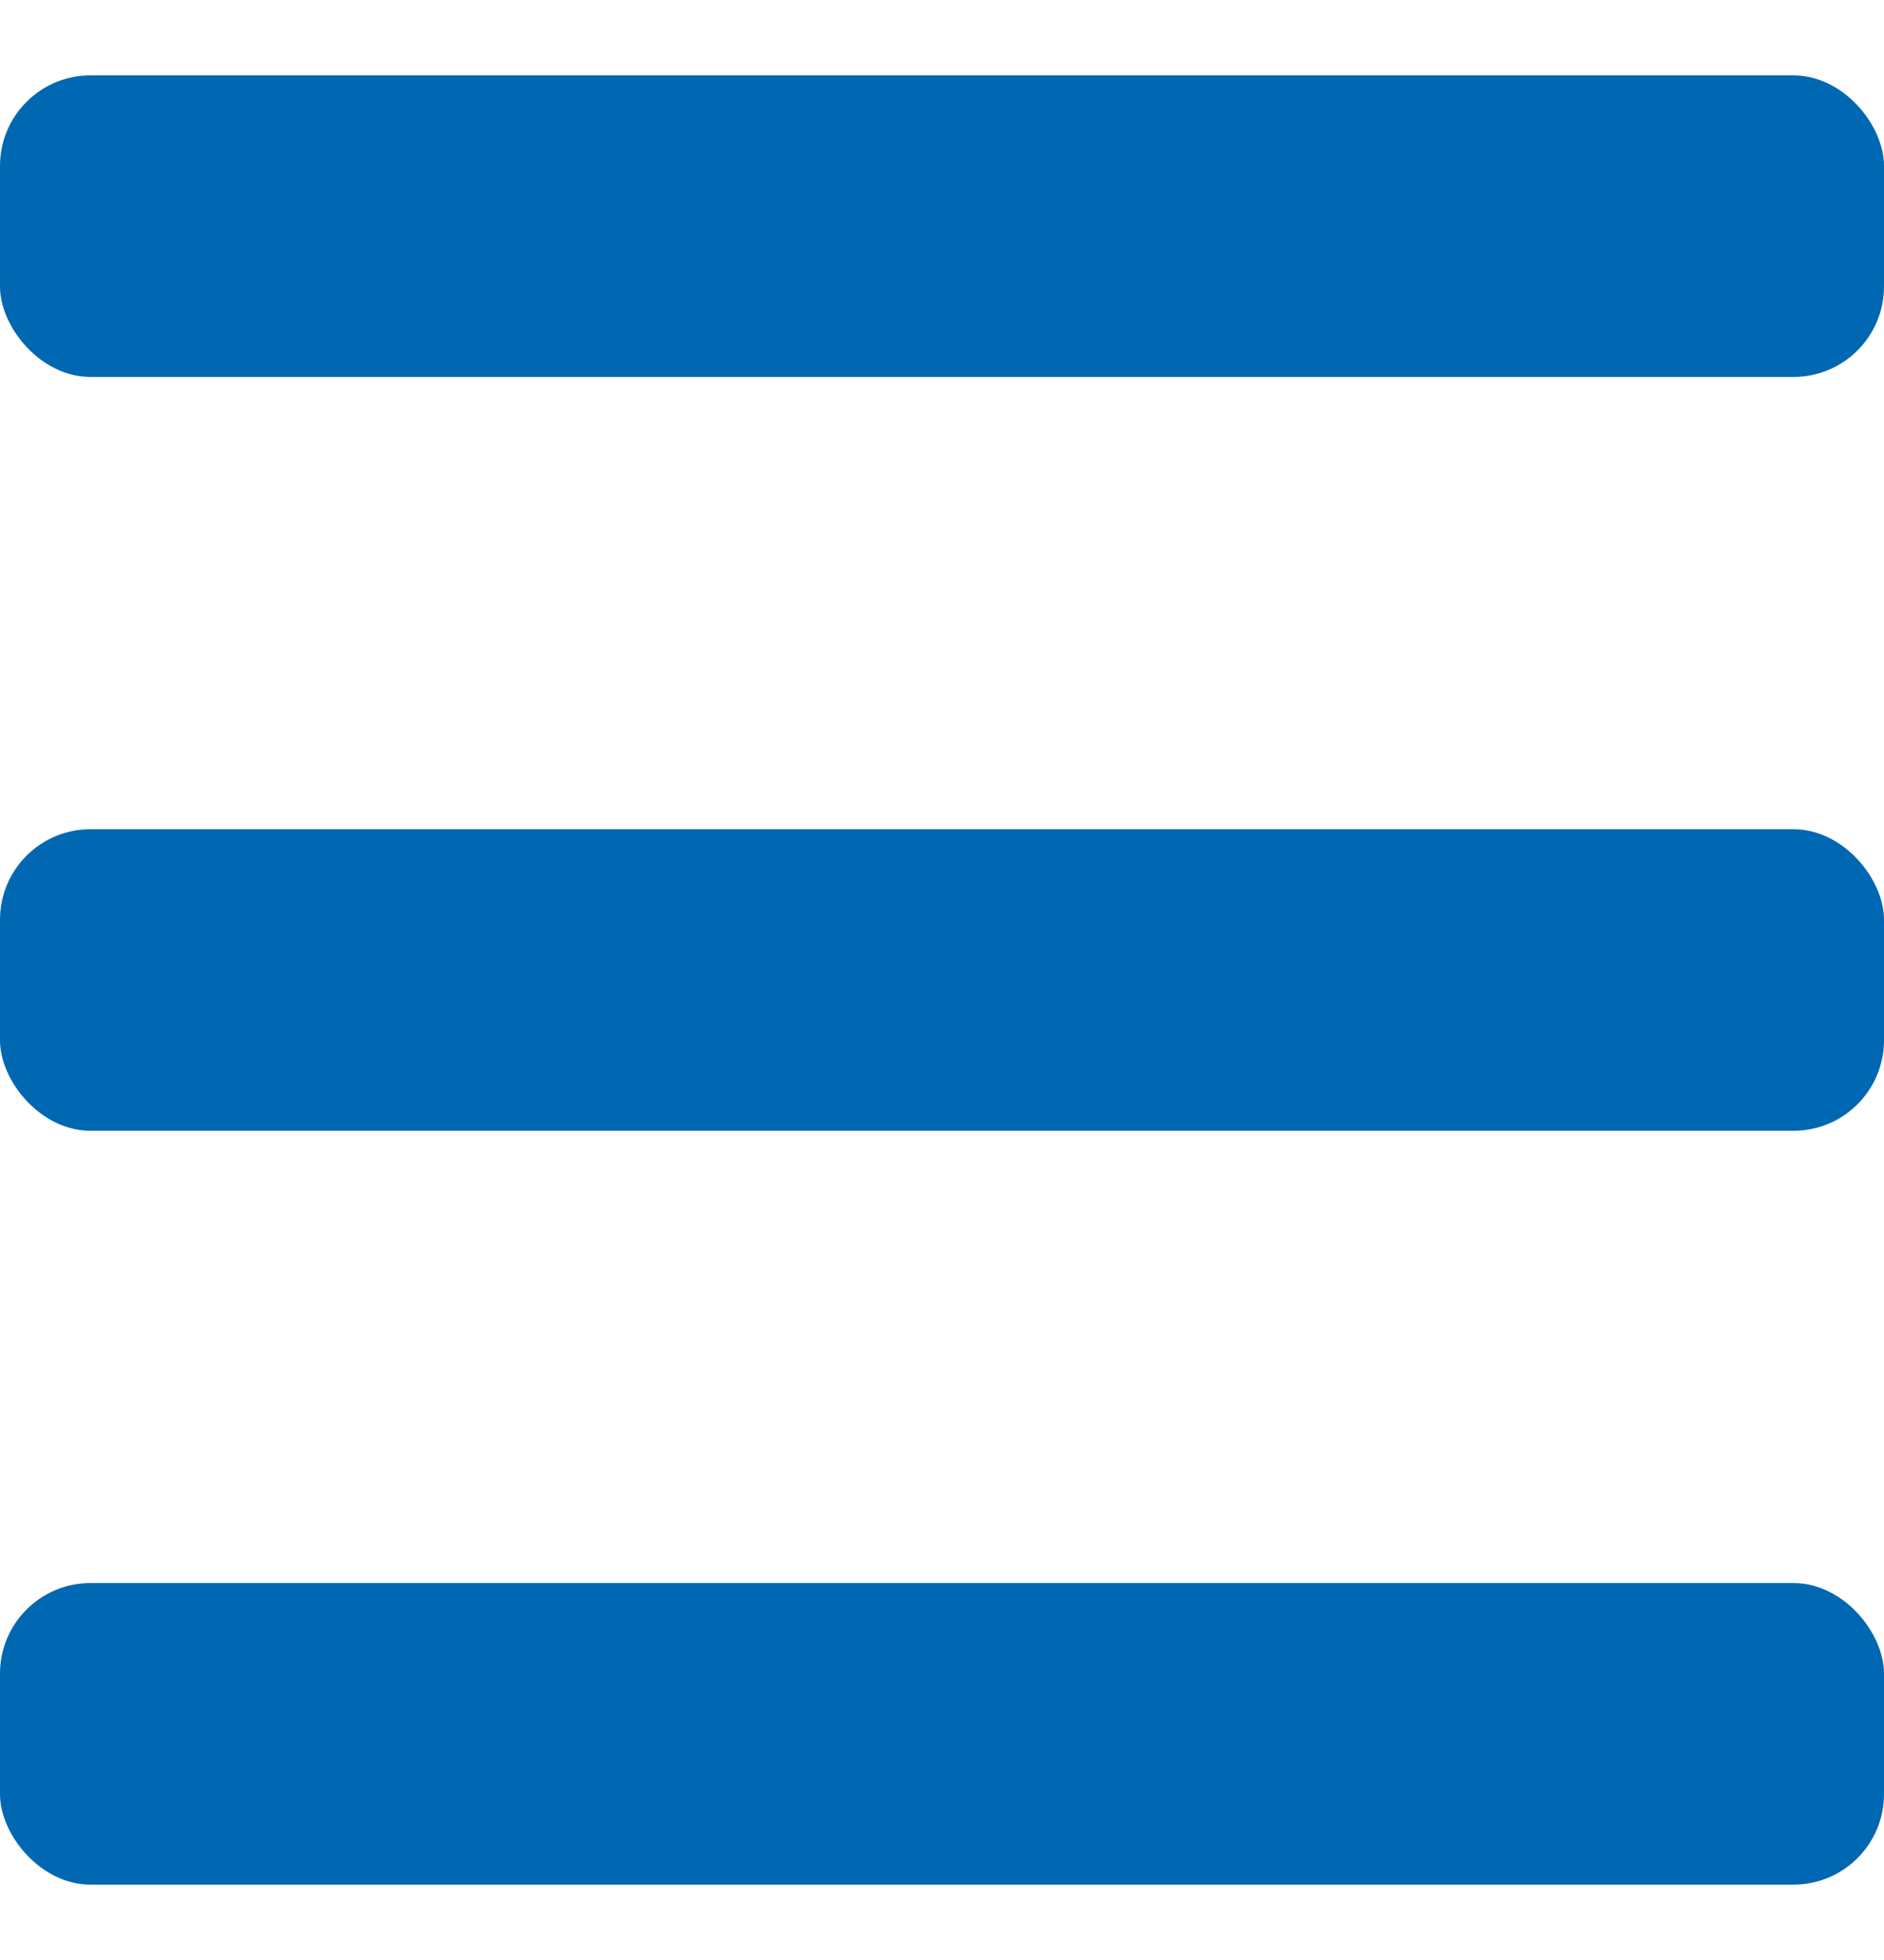
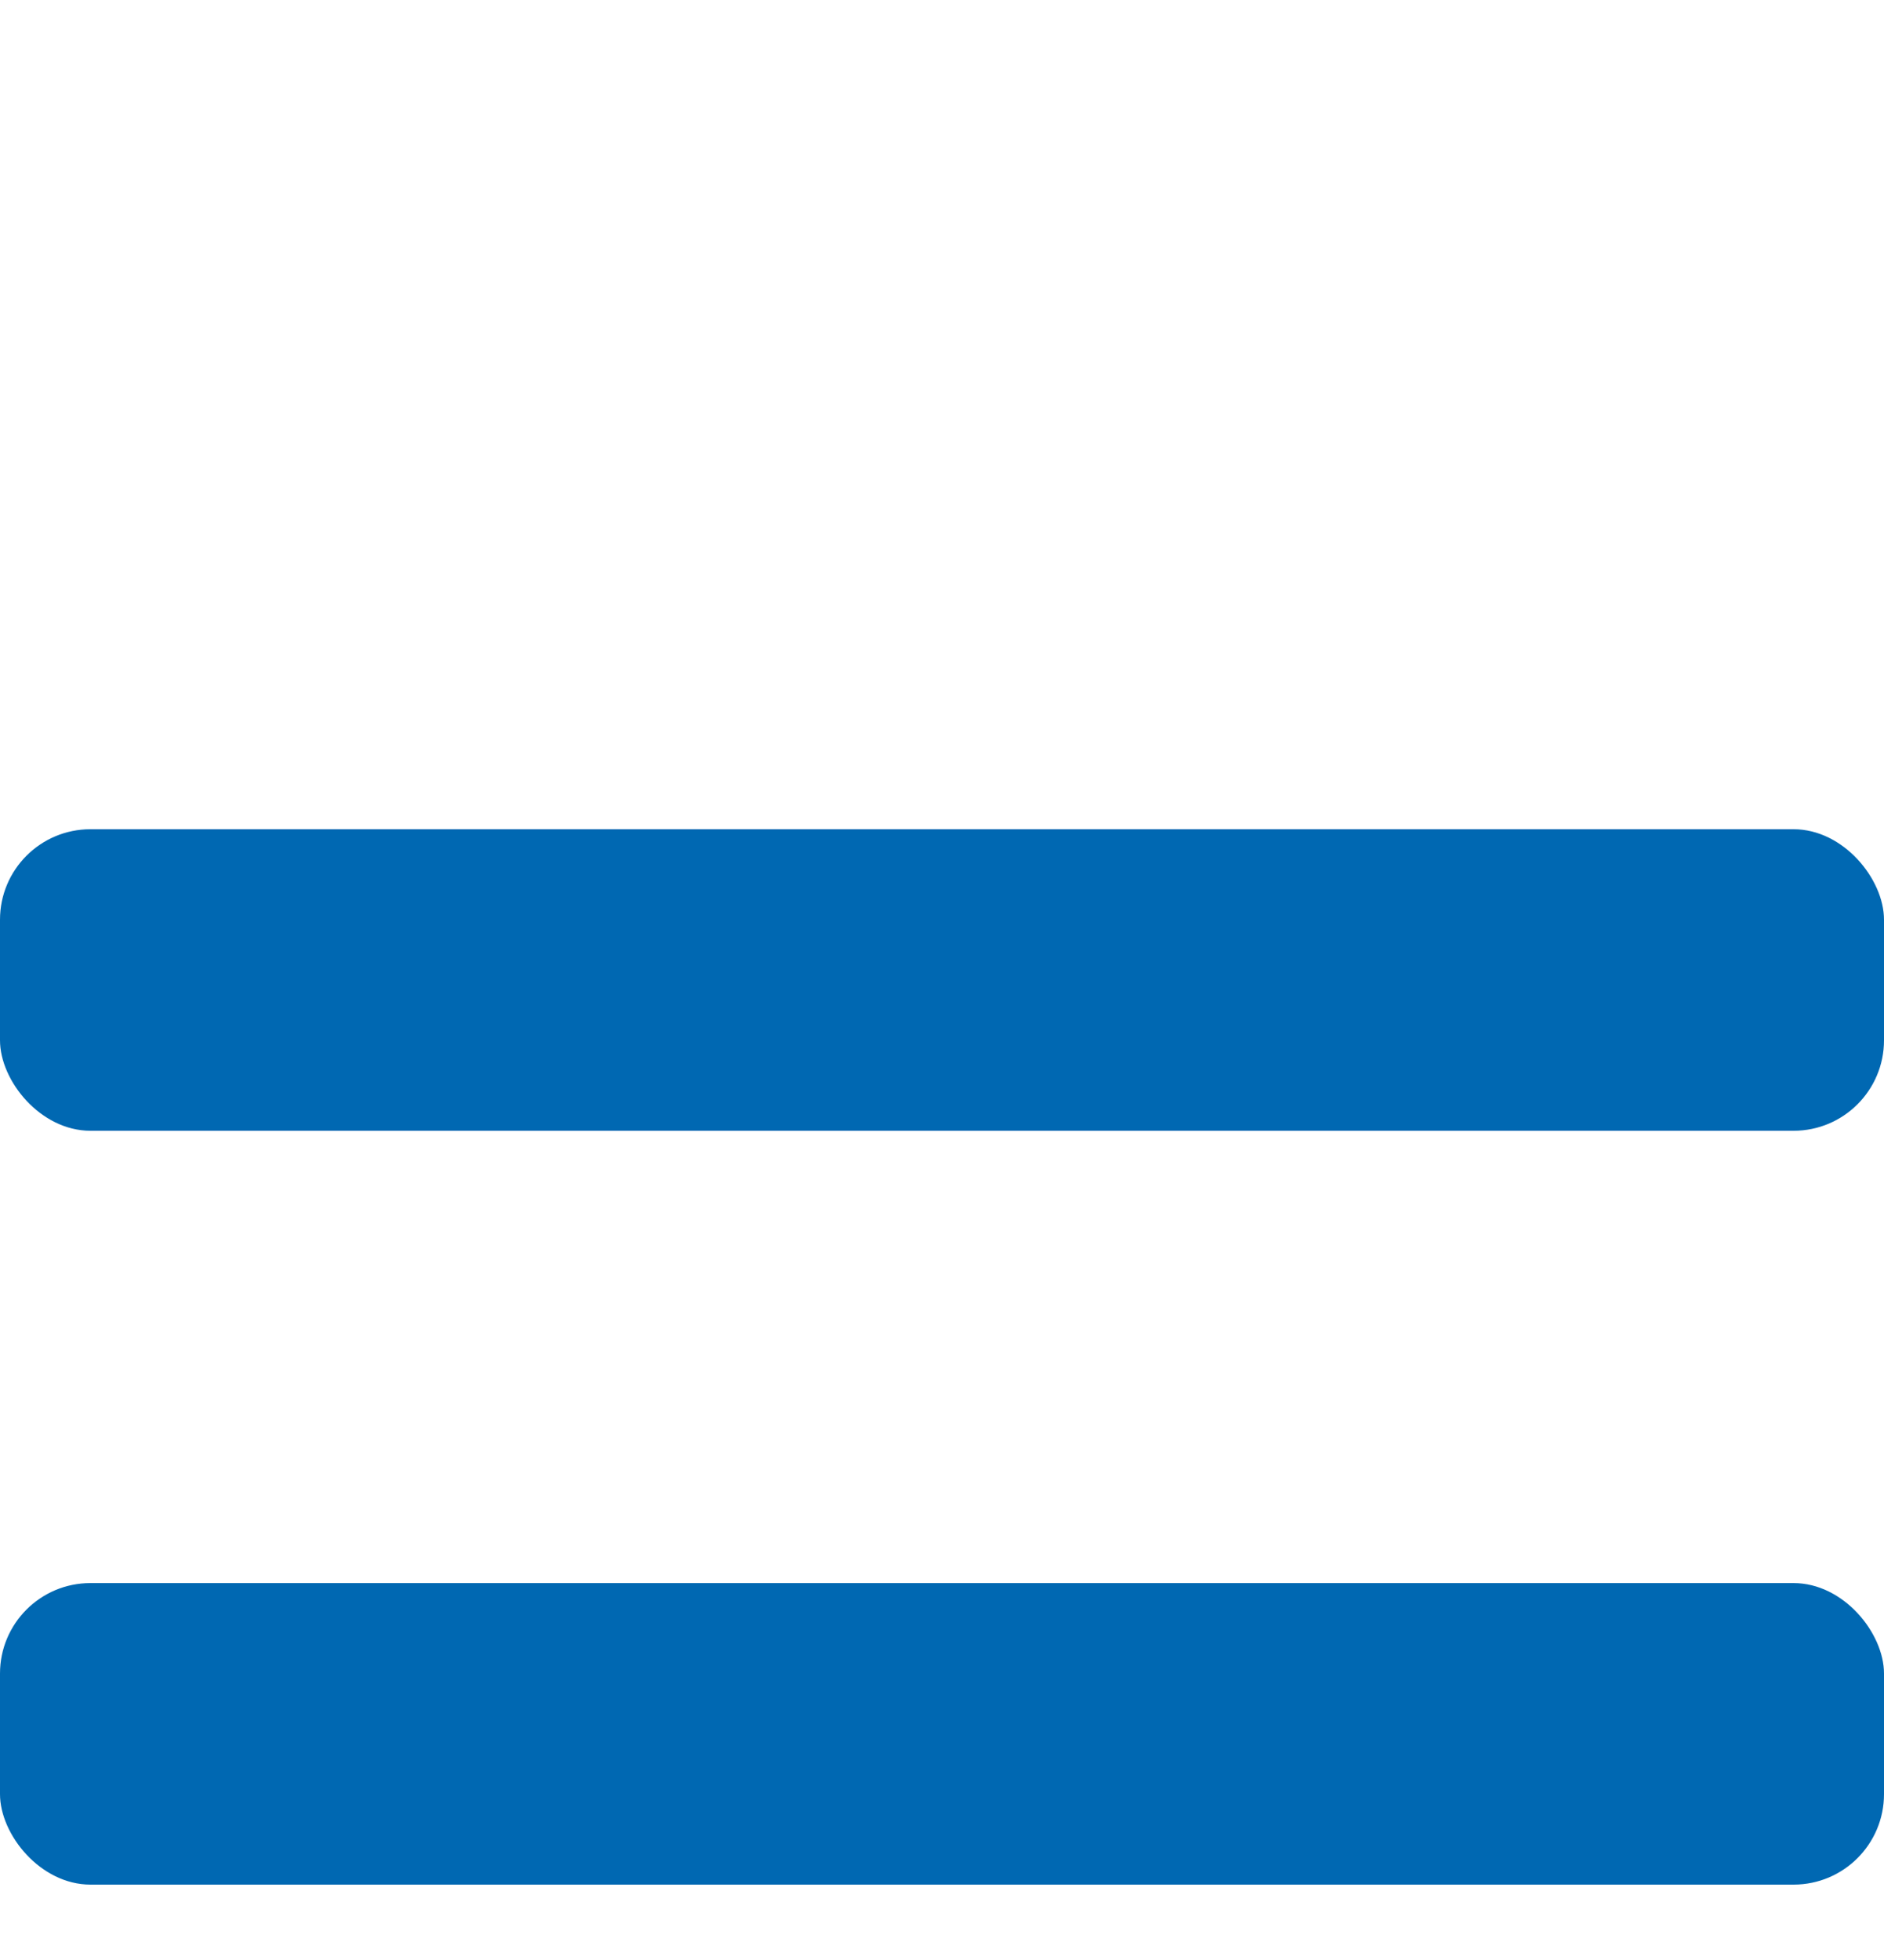
<svg xmlns="http://www.w3.org/2000/svg" width="25" height="26" viewBox="0 0 25 26" fill="none">
  <rect width="25" height="26" fill="white" />
-   <rect y="1" width="25" height="4" rx="1.2" fill="#0068B2" />
  <rect y="11" width="25" height="4" rx="1.2" fill="#0068B2" />
  <rect y="21" width="25" height="4" rx="1.2" fill="#0068B2" />
</svg>